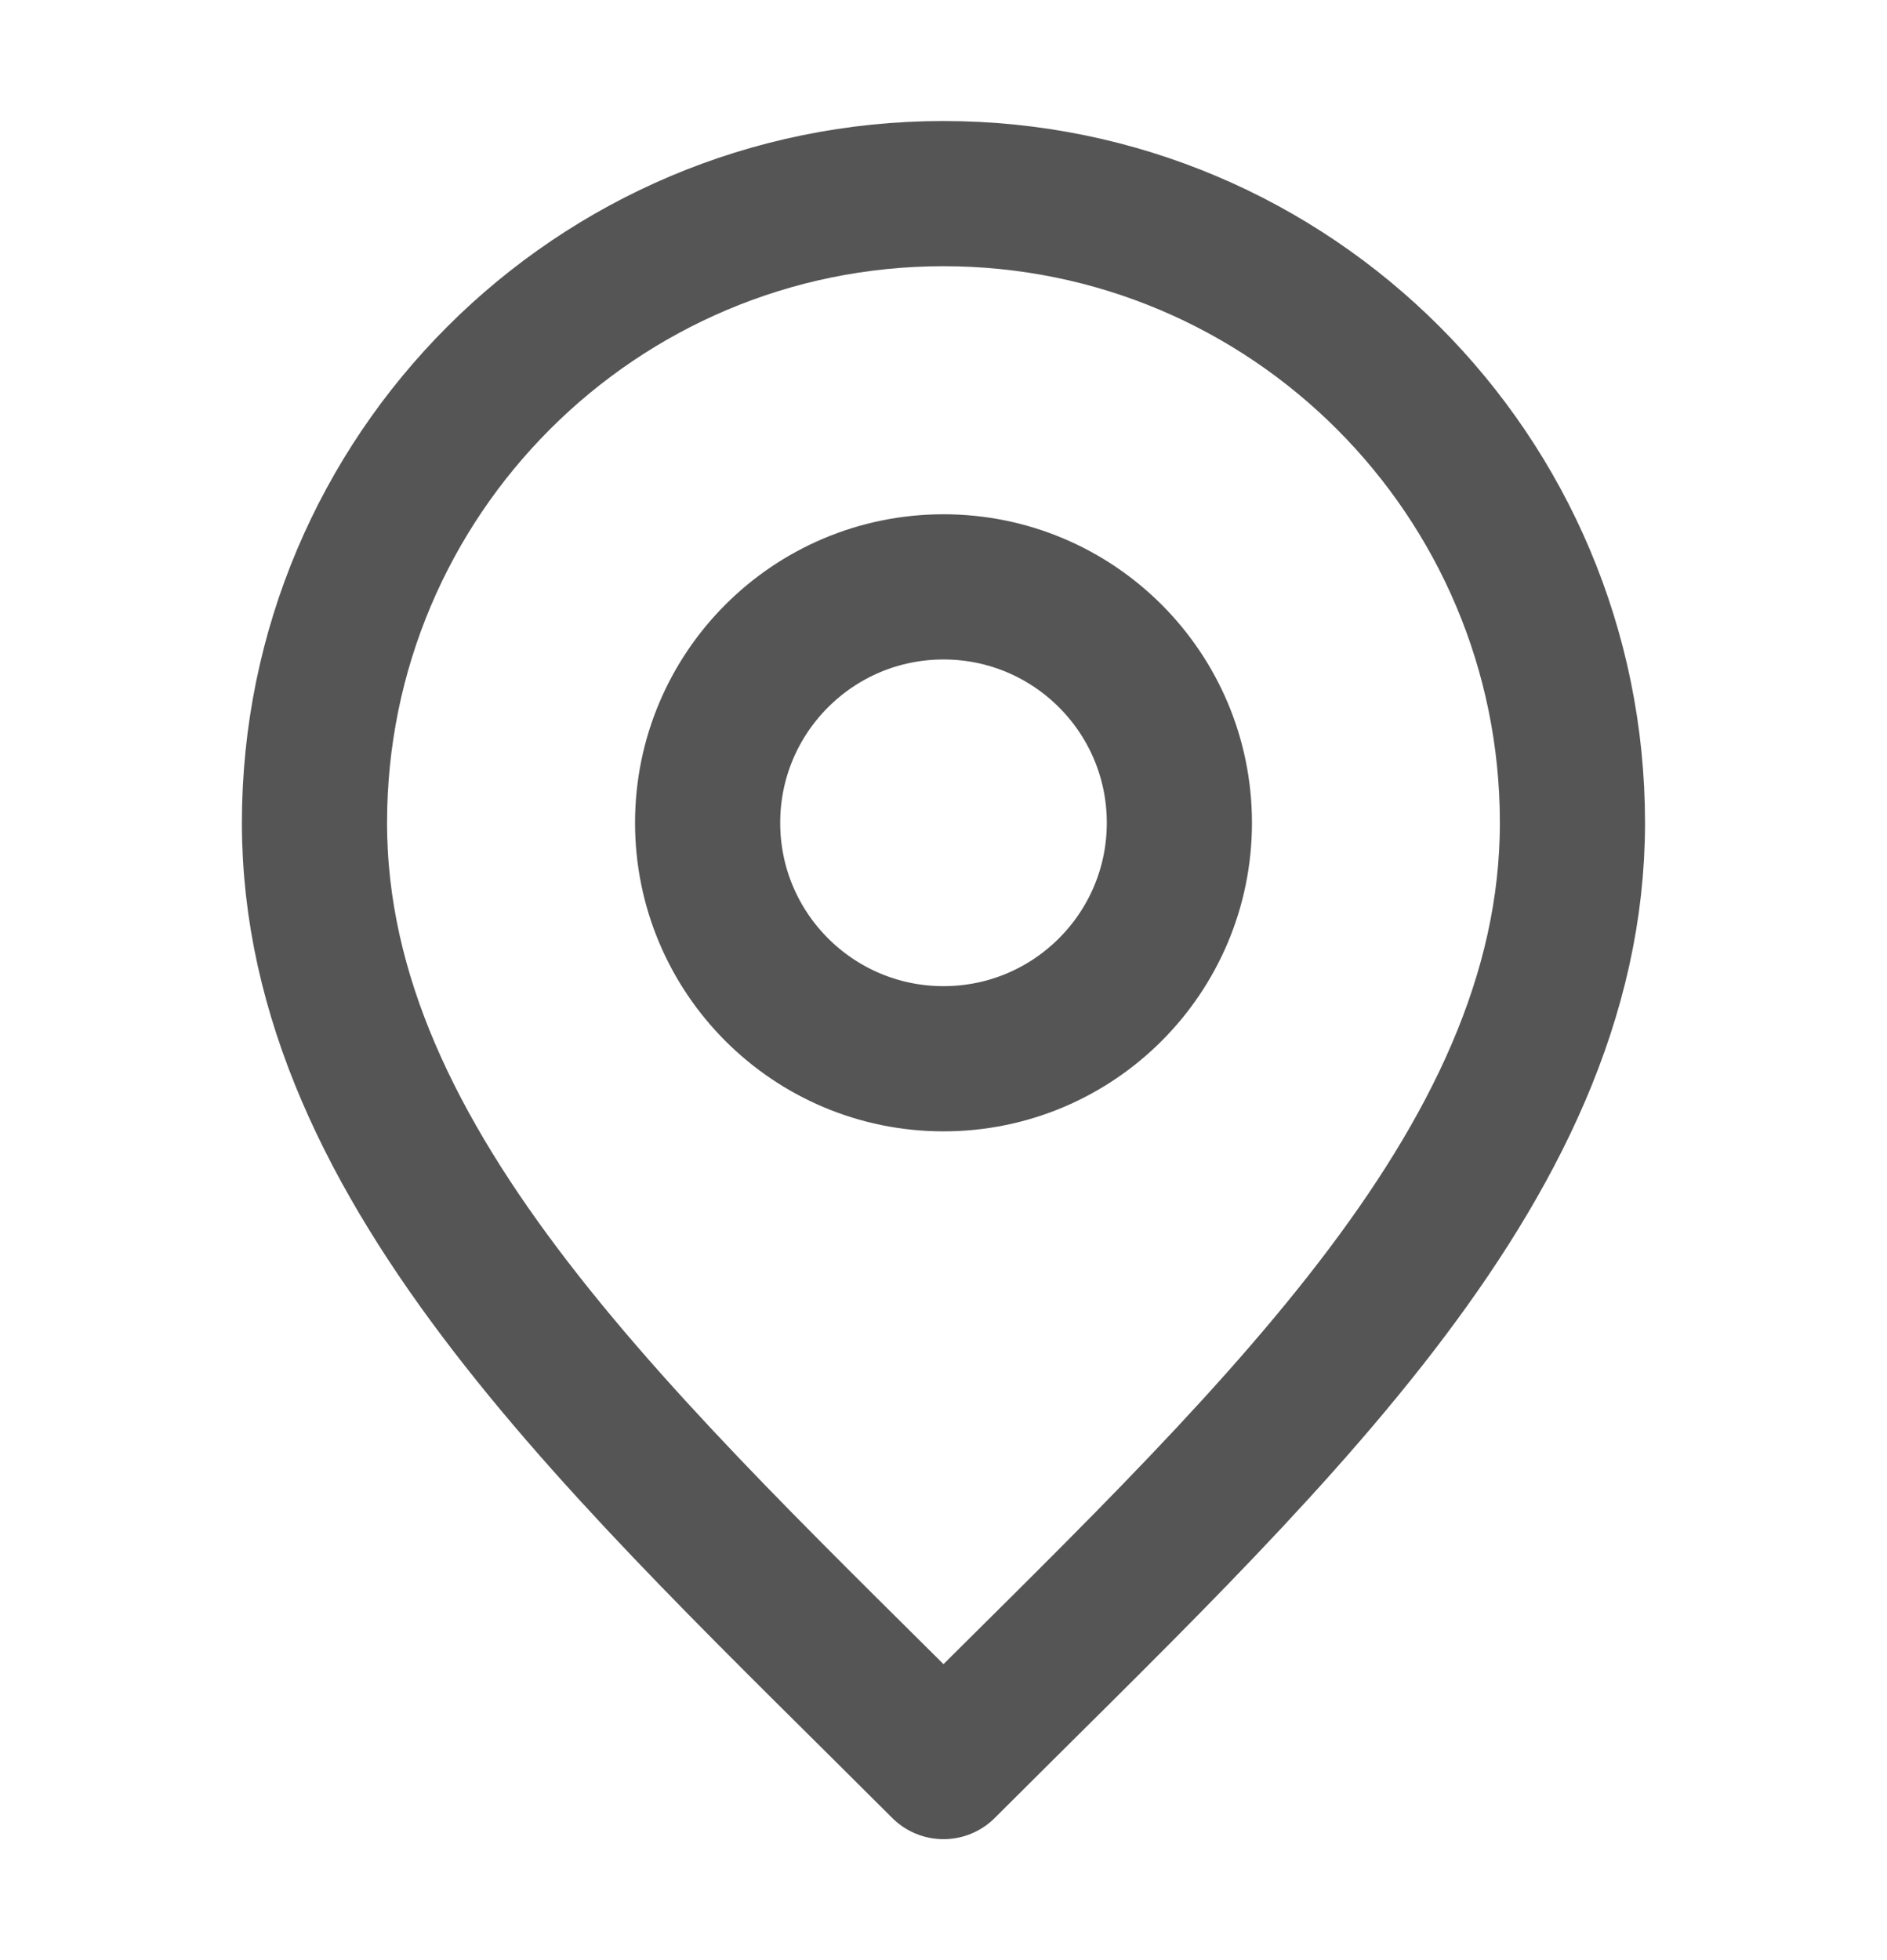
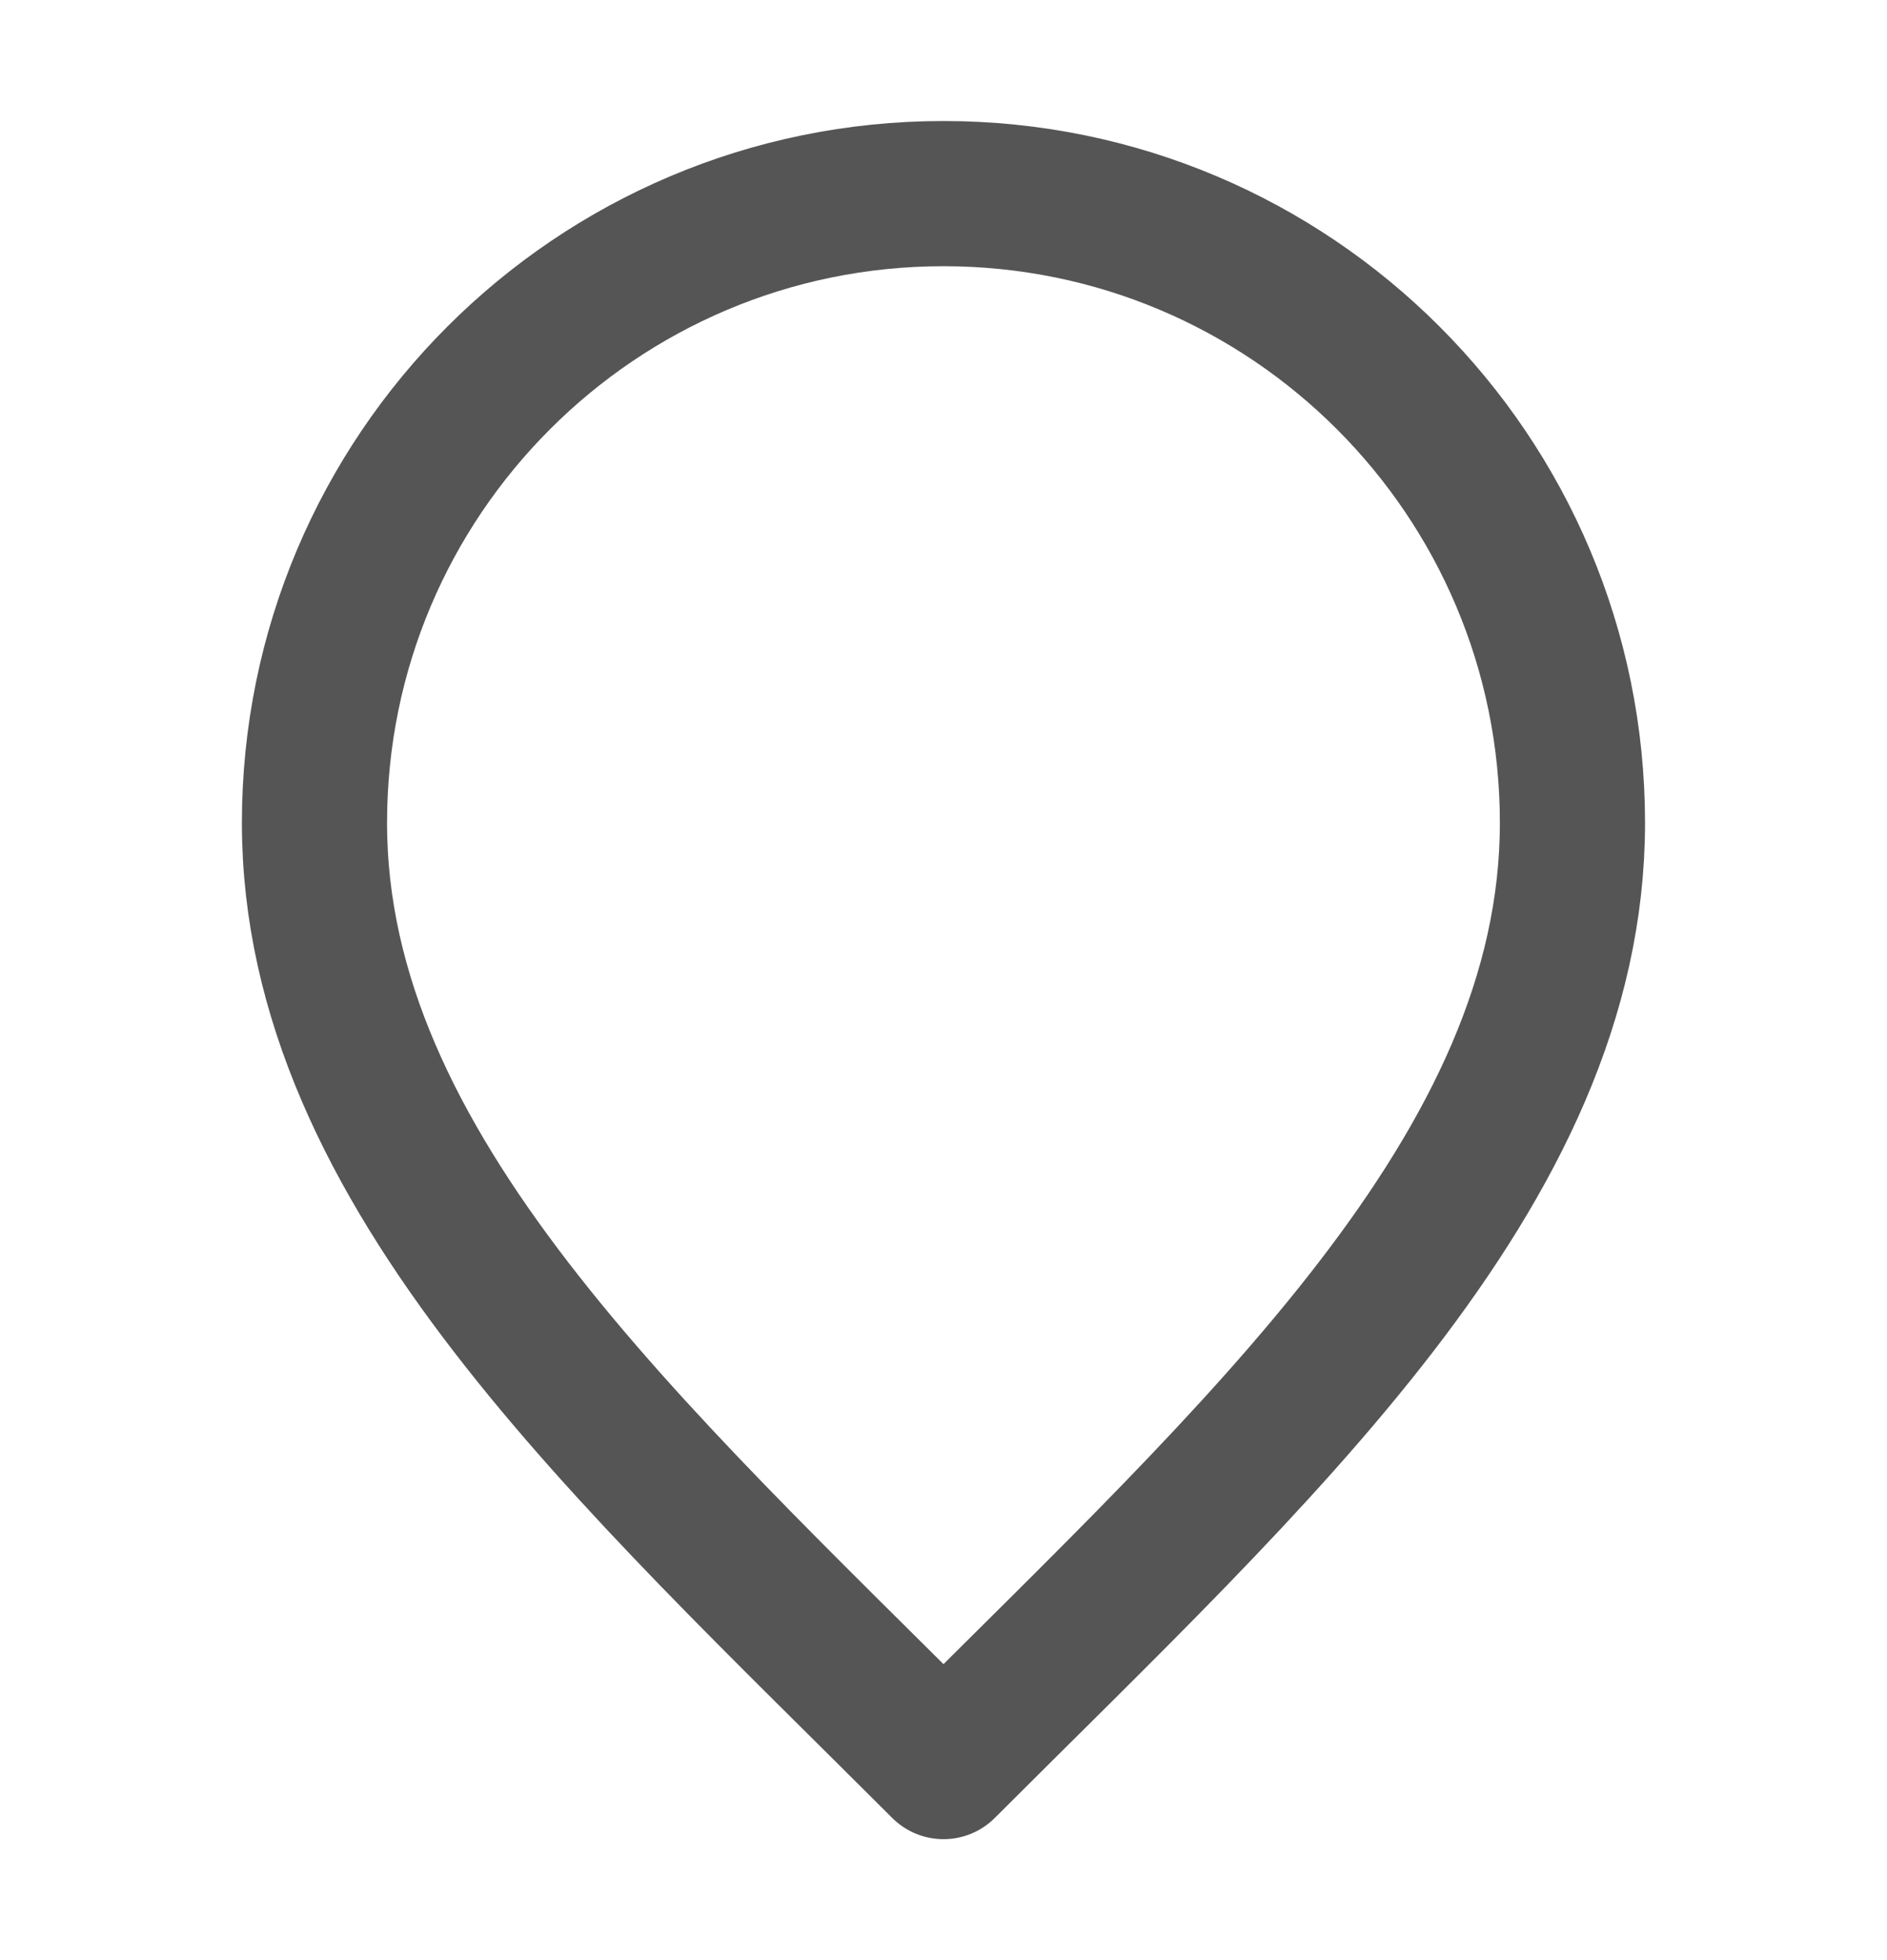
<svg xmlns="http://www.w3.org/2000/svg" width="26" height="27" viewBox="0 0 26 27" fill="none">
-   <path d="M13 14.584C14.795 14.584 16.25 13.129 16.25 11.334C16.25 9.539 14.795 8.084 13 8.084C11.205 8.084 9.75 9.539 9.75 11.334C9.75 13.129 11.205 14.584 13 14.584Z" stroke="#555555" stroke-width="2" stroke-linecap="round" stroke-linejoin="round" />
  <path d="M13 24.334C17.333 20 21.666 16.12 21.666 11.334C21.666 6.547 17.786 2.667 13 2.667C8.213 2.667 4.333 6.547 4.333 11.334C4.333 16.12 8.666 20 13 24.334Z" stroke="#555555" stroke-width="2" stroke-linecap="round" stroke-linejoin="round" />
</svg>